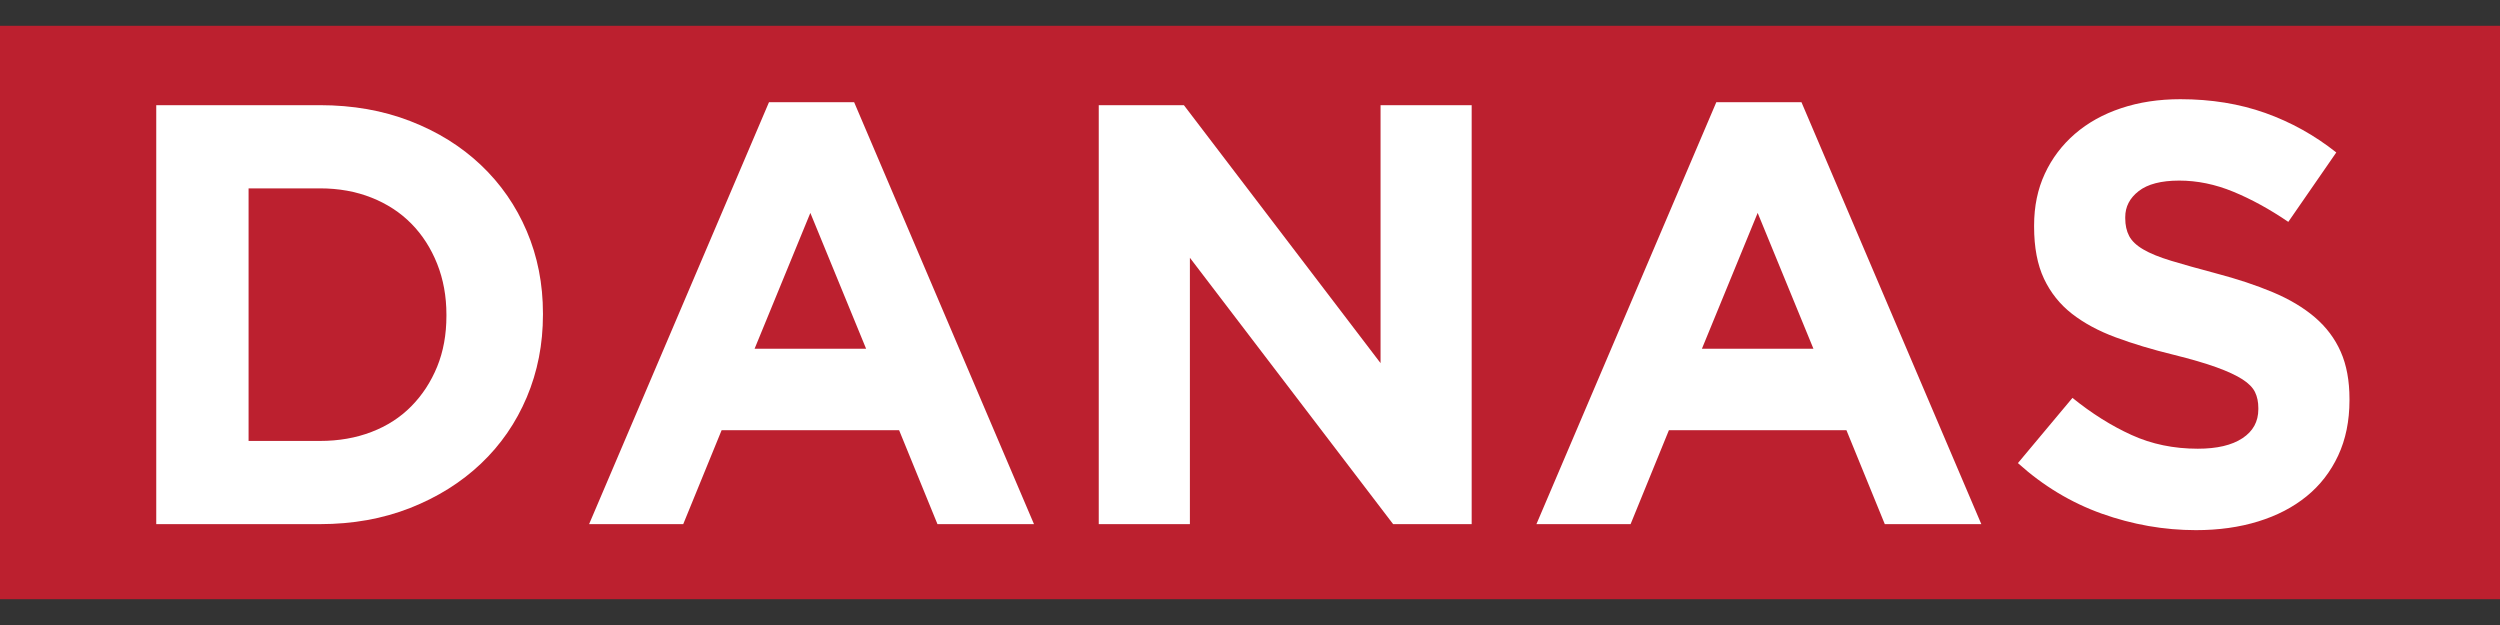
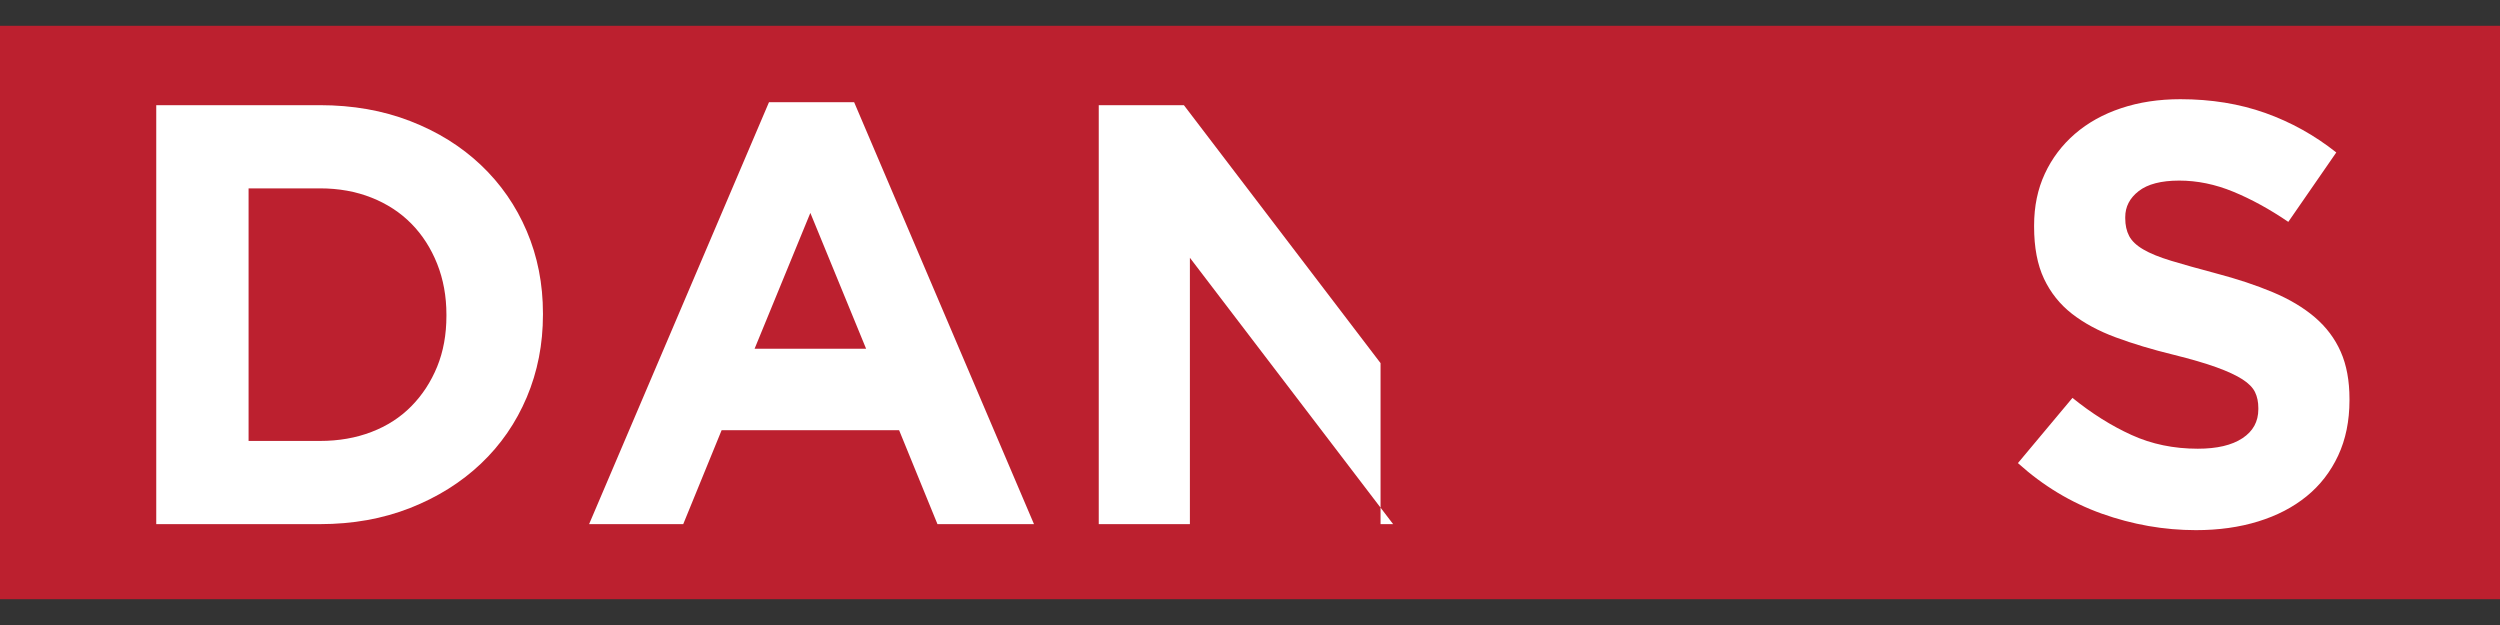
<svg xmlns="http://www.w3.org/2000/svg" width="72" height="18" viewBox="0 0 72 18" fill="none">
  <rect x="0" y="0" width="72" height="18" fill="#333333" stroke="none" />
  <g clip-path="url(#clip0_197_739)">
    <path fill-rule="evenodd" clip-rule="evenodd" d="M-0 0.744H72.421V17.257H-0V0.744Z" fill="#BC202F" />
    <path d="M12.857 9.062C12.857 8.533 12.768 8.045 12.59 7.597C12.411 7.149 12.164 6.764 11.847 6.442C11.53 6.12 11.148 5.87 10.699 5.692C10.25 5.514 9.755 5.425 9.214 5.425H7.159V12.699H9.214C9.755 12.699 10.25 12.613 10.699 12.44C11.148 12.268 11.53 12.021 11.847 11.699C12.164 11.377 12.411 10.998 12.59 10.561C12.768 10.125 12.857 9.637 12.857 9.097V9.062ZM15.171 11.441C14.86 12.176 14.42 12.814 13.85 13.354C13.28 13.894 12.601 14.319 11.812 14.63C11.024 14.94 10.158 15.095 9.214 15.095H4.5V3.029H9.214C10.158 3.029 11.024 3.181 11.812 3.486C12.601 3.791 13.28 4.213 13.85 4.753C14.42 5.293 14.86 5.928 15.171 6.658C15.482 7.388 15.637 8.177 15.637 9.027V9.062C15.637 9.912 15.482 10.705 15.171 11.441Z" fill="white" />
    <path d="M23.338 6.132L21.732 10.044H24.944L23.338 6.132ZM26.999 15.095L25.894 12.389H20.783L19.677 15.095H16.966L22.147 2.943H24.599L29.779 15.095H26.999Z" fill="white" />
-     <path d="M40.122 15.095L34.269 7.424V15.095H31.644V3.029H34.096L39.76 10.458V3.029H42.384V15.095H40.122Z" fill="white" />
-     <path d="M50.621 6.132L49.015 10.044H52.227L50.621 6.132ZM54.282 15.095L53.177 12.389H48.065L46.961 15.095H44.249L49.43 2.943H51.882L57.062 15.095H54.282Z" fill="white" />
+     <path d="M40.122 15.095L34.269 7.424V15.095H31.644V3.029H34.096L39.76 10.458V3.029V15.095H40.122Z" fill="white" />
    <path d="M67.339 13.121C67.121 13.587 66.818 13.978 66.429 14.294C66.04 14.61 65.576 14.851 65.037 15.017C64.498 15.184 63.9 15.268 63.244 15.268C62.323 15.268 61.42 15.109 60.533 14.794C59.647 14.477 58.841 13.992 58.116 13.337L59.687 11.459C60.24 11.906 60.806 12.263 61.388 12.527C61.969 12.792 62.605 12.923 63.296 12.923C63.849 12.923 64.277 12.823 64.582 12.621C64.887 12.421 65.04 12.142 65.04 11.786V11.751C65.04 11.579 65.009 11.426 64.945 11.294C64.881 11.162 64.76 11.039 64.581 10.924C64.402 10.809 64.154 10.694 63.837 10.579C63.519 10.464 63.106 10.343 62.599 10.217C61.987 10.068 61.433 9.901 60.936 9.717C60.44 9.534 60.019 9.306 59.673 9.037C59.326 8.766 59.058 8.431 58.867 8.028C58.677 7.625 58.582 7.126 58.582 6.528V6.494C58.582 5.942 58.685 5.445 58.891 5.003C59.096 4.56 59.386 4.178 59.757 3.856C60.129 3.535 60.572 3.288 61.089 3.116C61.605 2.943 62.173 2.857 62.795 2.857C63.681 2.857 64.496 2.989 65.239 3.253C65.981 3.518 66.663 3.897 67.285 4.391L65.903 6.39C65.362 6.022 64.833 5.733 64.315 5.52C63.797 5.307 63.279 5.201 62.761 5.201C62.243 5.201 61.854 5.302 61.595 5.503C61.336 5.704 61.207 5.954 61.207 6.253V6.287C61.207 6.483 61.244 6.652 61.319 6.796C61.394 6.939 61.53 7.069 61.726 7.183C61.922 7.299 62.191 7.408 62.531 7.511C62.872 7.614 63.301 7.735 63.821 7.873C64.433 8.034 64.978 8.215 65.457 8.416C65.936 8.617 66.34 8.858 66.669 9.139C66.998 9.422 67.246 9.751 67.413 10.131C67.581 10.51 67.665 10.964 67.665 11.492V11.527C67.665 12.125 67.556 12.656 67.339 13.121Z" fill="white" />
  </g>
  <defs>
    <clipPath id="clip0_197_739">
      <rect width="100" height="16.514" fill="white" transform="translate(0 0.743)" />
    </clipPath>
  </defs>
  <script id="professor prebid injected bundle" />
</svg>